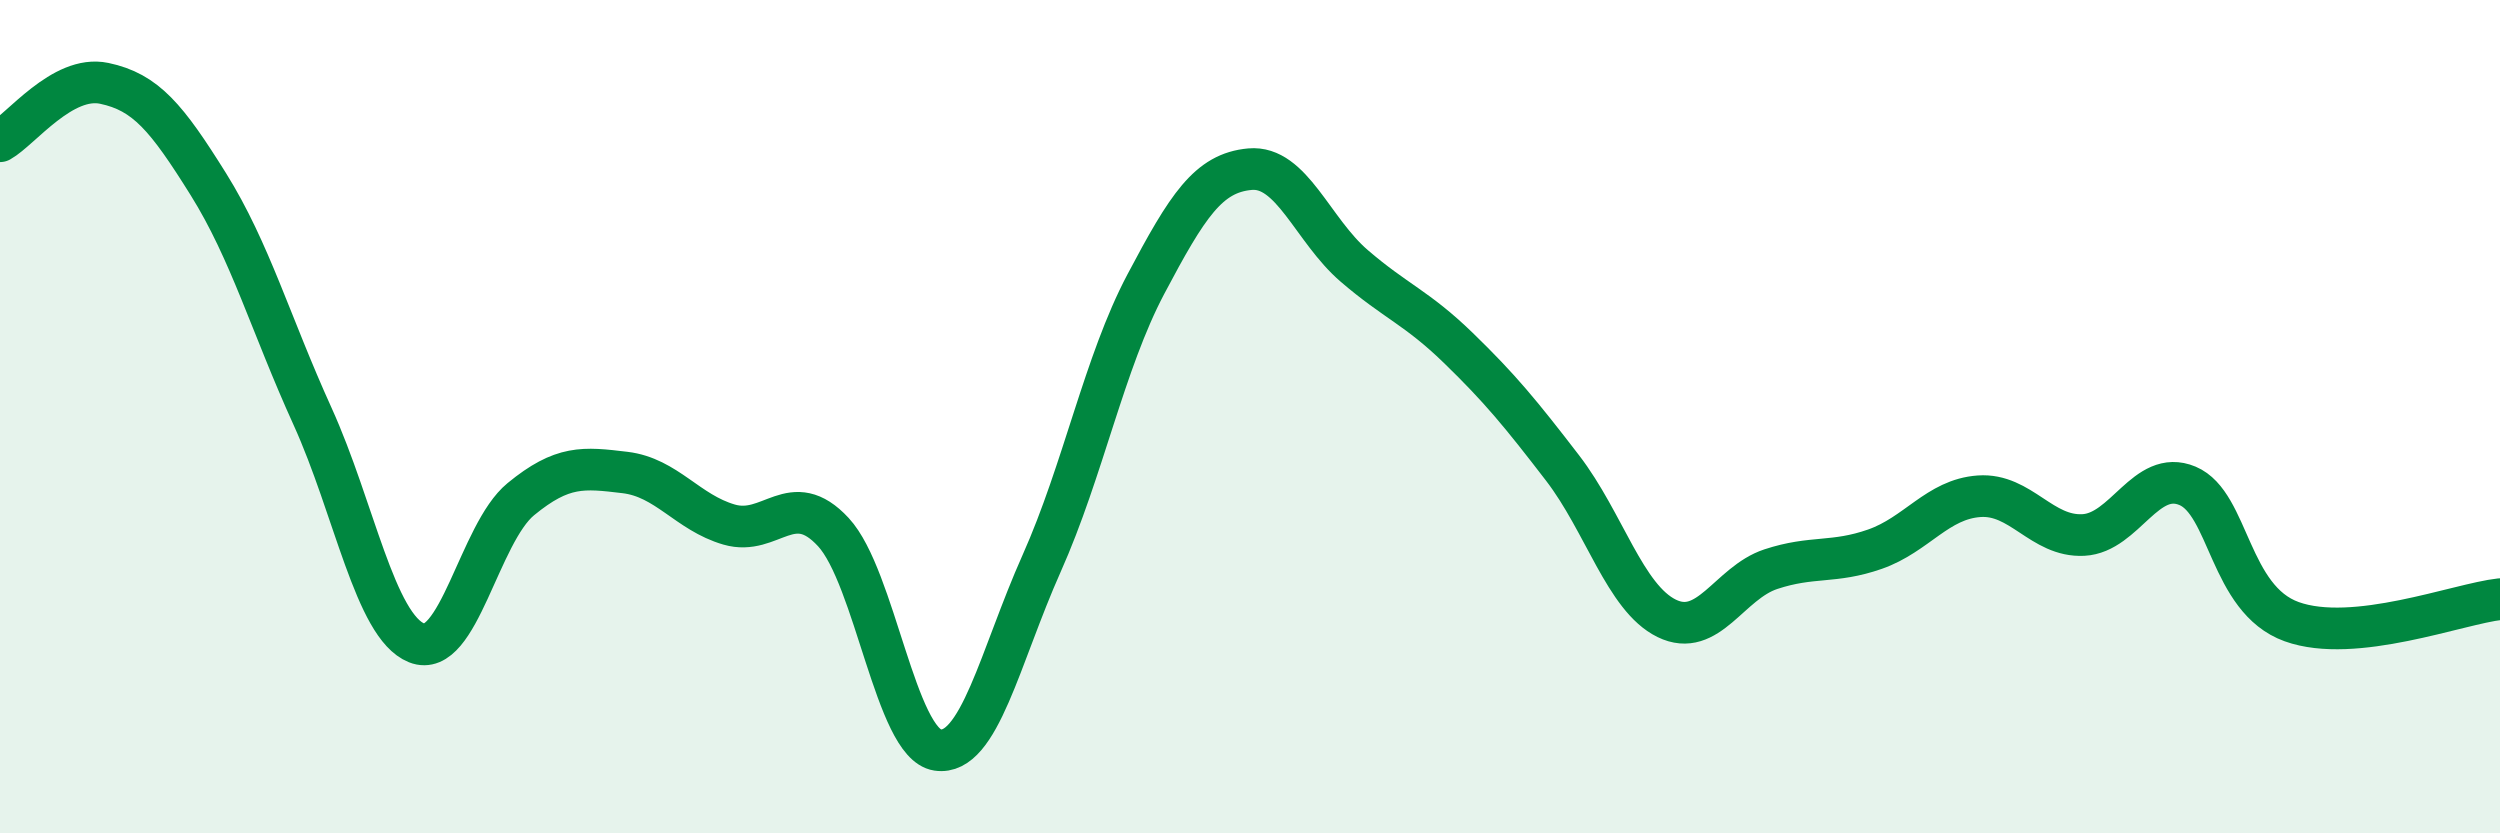
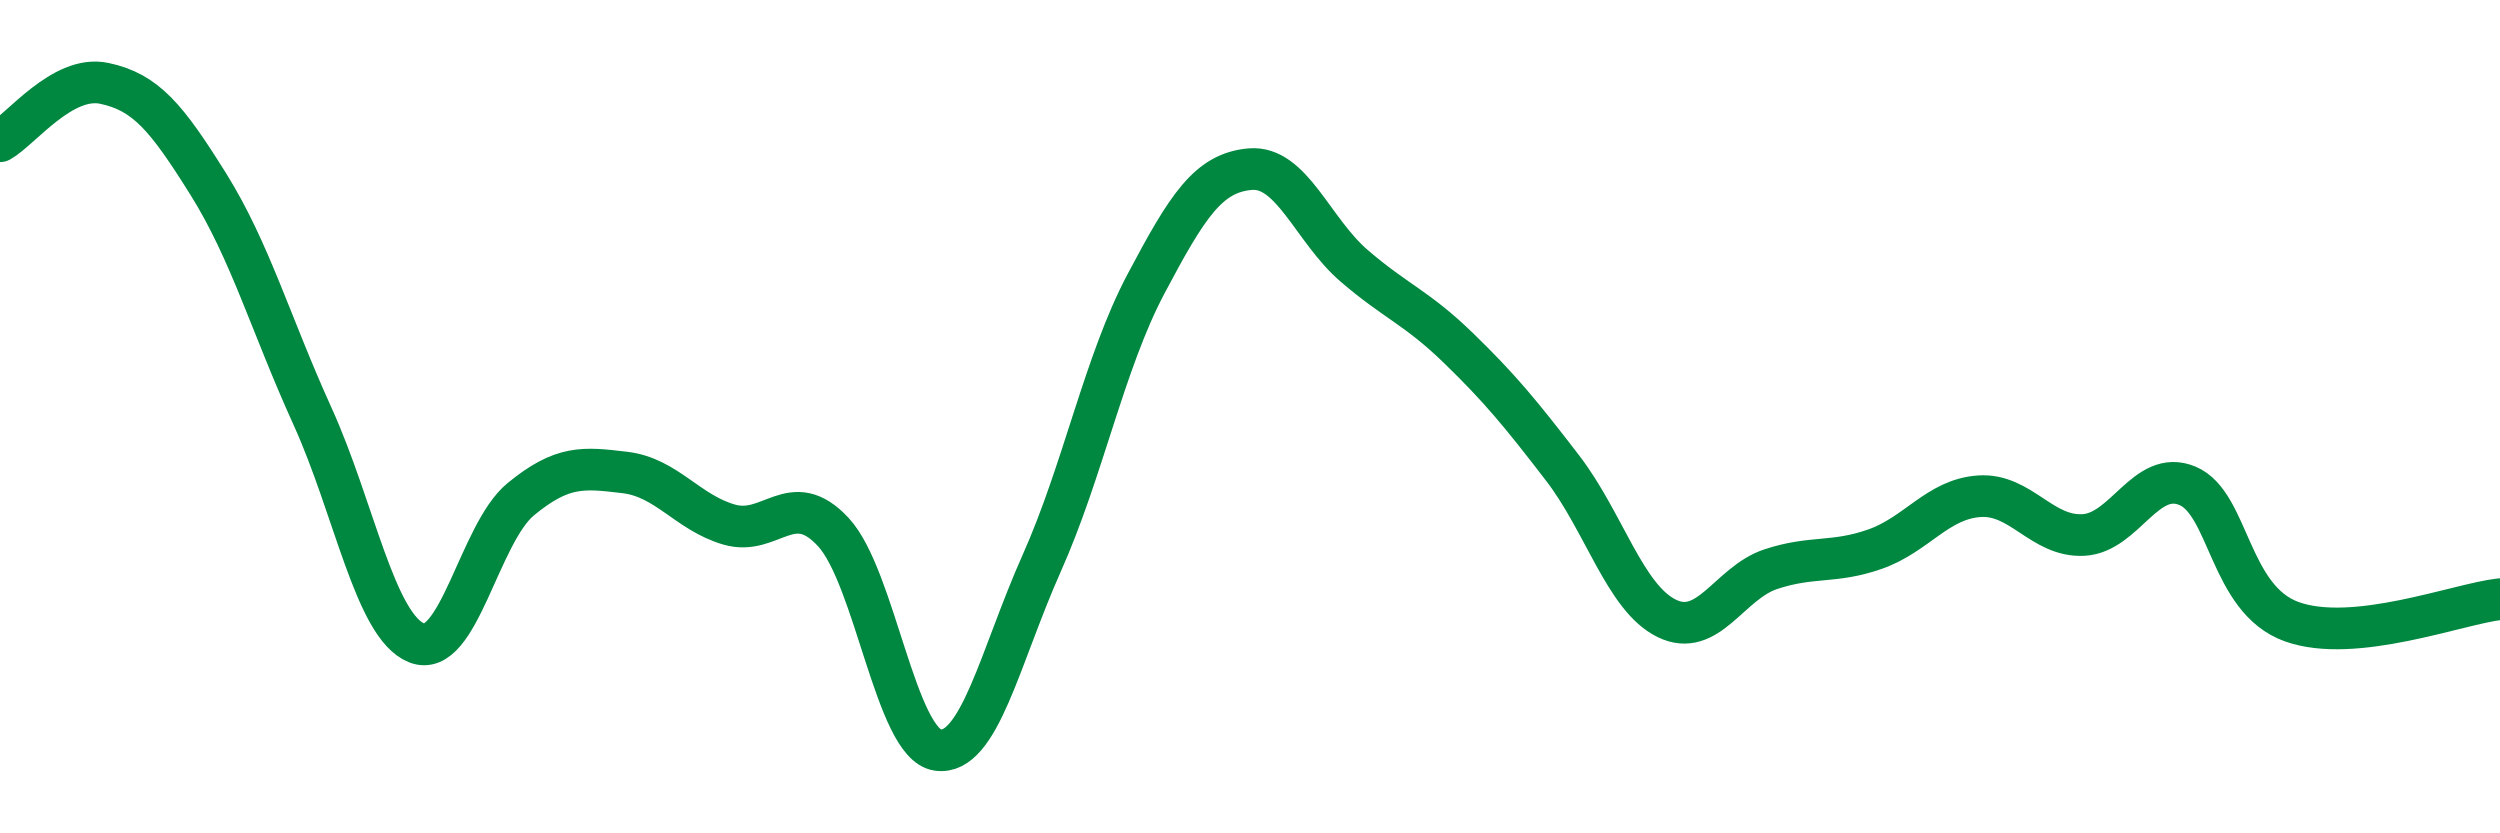
<svg xmlns="http://www.w3.org/2000/svg" width="60" height="20" viewBox="0 0 60 20">
-   <path d="M 0,3.39 C 0.5,3.11 1.5,1.79 2.5,2 C 3.5,2.21 4,2.82 5,4.42 C 6,6.02 6.5,7.79 7.5,9.99 C 8.5,12.19 9,15.03 10,15.43 C 11,15.83 11.5,12.8 12.5,11.98 C 13.5,11.16 14,11.22 15,11.34 C 16,11.46 16.5,12.3 17.5,12.59 C 18.5,12.88 19,11.69 20,12.77 C 21,13.85 21.5,17.85 22.5,18 C 23.5,18.15 24,15.76 25,13.52 C 26,11.28 26.5,8.71 27.5,6.82 C 28.5,4.93 29,4.15 30,4.06 C 31,3.97 31.5,5.52 32.5,6.38 C 33.5,7.24 34,7.38 35,8.35 C 36,9.32 36.5,9.93 37.5,11.23 C 38.5,12.53 39,14.35 40,14.84 C 41,15.33 41.5,13.99 42.5,13.66 C 43.5,13.33 44,13.53 45,13.18 C 46,12.83 46.5,11.98 47.5,11.91 C 48.5,11.84 49,12.89 50,12.84 C 51,12.79 51.5,11.24 52.5,11.66 C 53.5,12.08 53.5,14.38 55,14.92 C 56.5,15.46 59,14.49 60,14.38L60 20L0 20Z" fill="#008740" opacity="0.1" stroke-linecap="round" stroke-linejoin="round" />
  <path d="M 0,3.39 C 0.5,3.11 1.5,1.79 2.5,2 C 3.5,2.21 4,2.82 5,4.42 C 6,6.02 6.5,7.79 7.5,9.99 C 8.5,12.19 9,15.03 10,15.43 C 11,15.83 11.5,12.8 12.5,11.98 C 13.5,11.16 14,11.22 15,11.34 C 16,11.46 16.5,12.3 17.5,12.59 C 18.5,12.88 19,11.69 20,12.77 C 21,13.85 21.5,17.85 22.5,18 C 23.5,18.15 24,15.76 25,13.52 C 26,11.28 26.5,8.71 27.5,6.82 C 28.5,4.93 29,4.15 30,4.06 C 31,3.97 31.5,5.52 32.5,6.38 C 33.5,7.24 34,7.38 35,8.35 C 36,9.32 36.5,9.93 37.5,11.23 C 38.5,12.53 39,14.35 40,14.84 C 41,15.33 41.5,13.99 42.5,13.66 C 43.5,13.33 44,13.53 45,13.18 C 46,12.83 46.5,11.98 47.5,11.91 C 48.5,11.84 49,12.89 50,12.84 C 51,12.79 51.5,11.24 52.5,11.66 C 53.5,12.08 53.5,14.38 55,14.92 C 56.5,15.46 59,14.49 60,14.38" stroke="#008740" stroke-width="1" fill="none" stroke-linecap="round" stroke-linejoin="round" />
</svg>